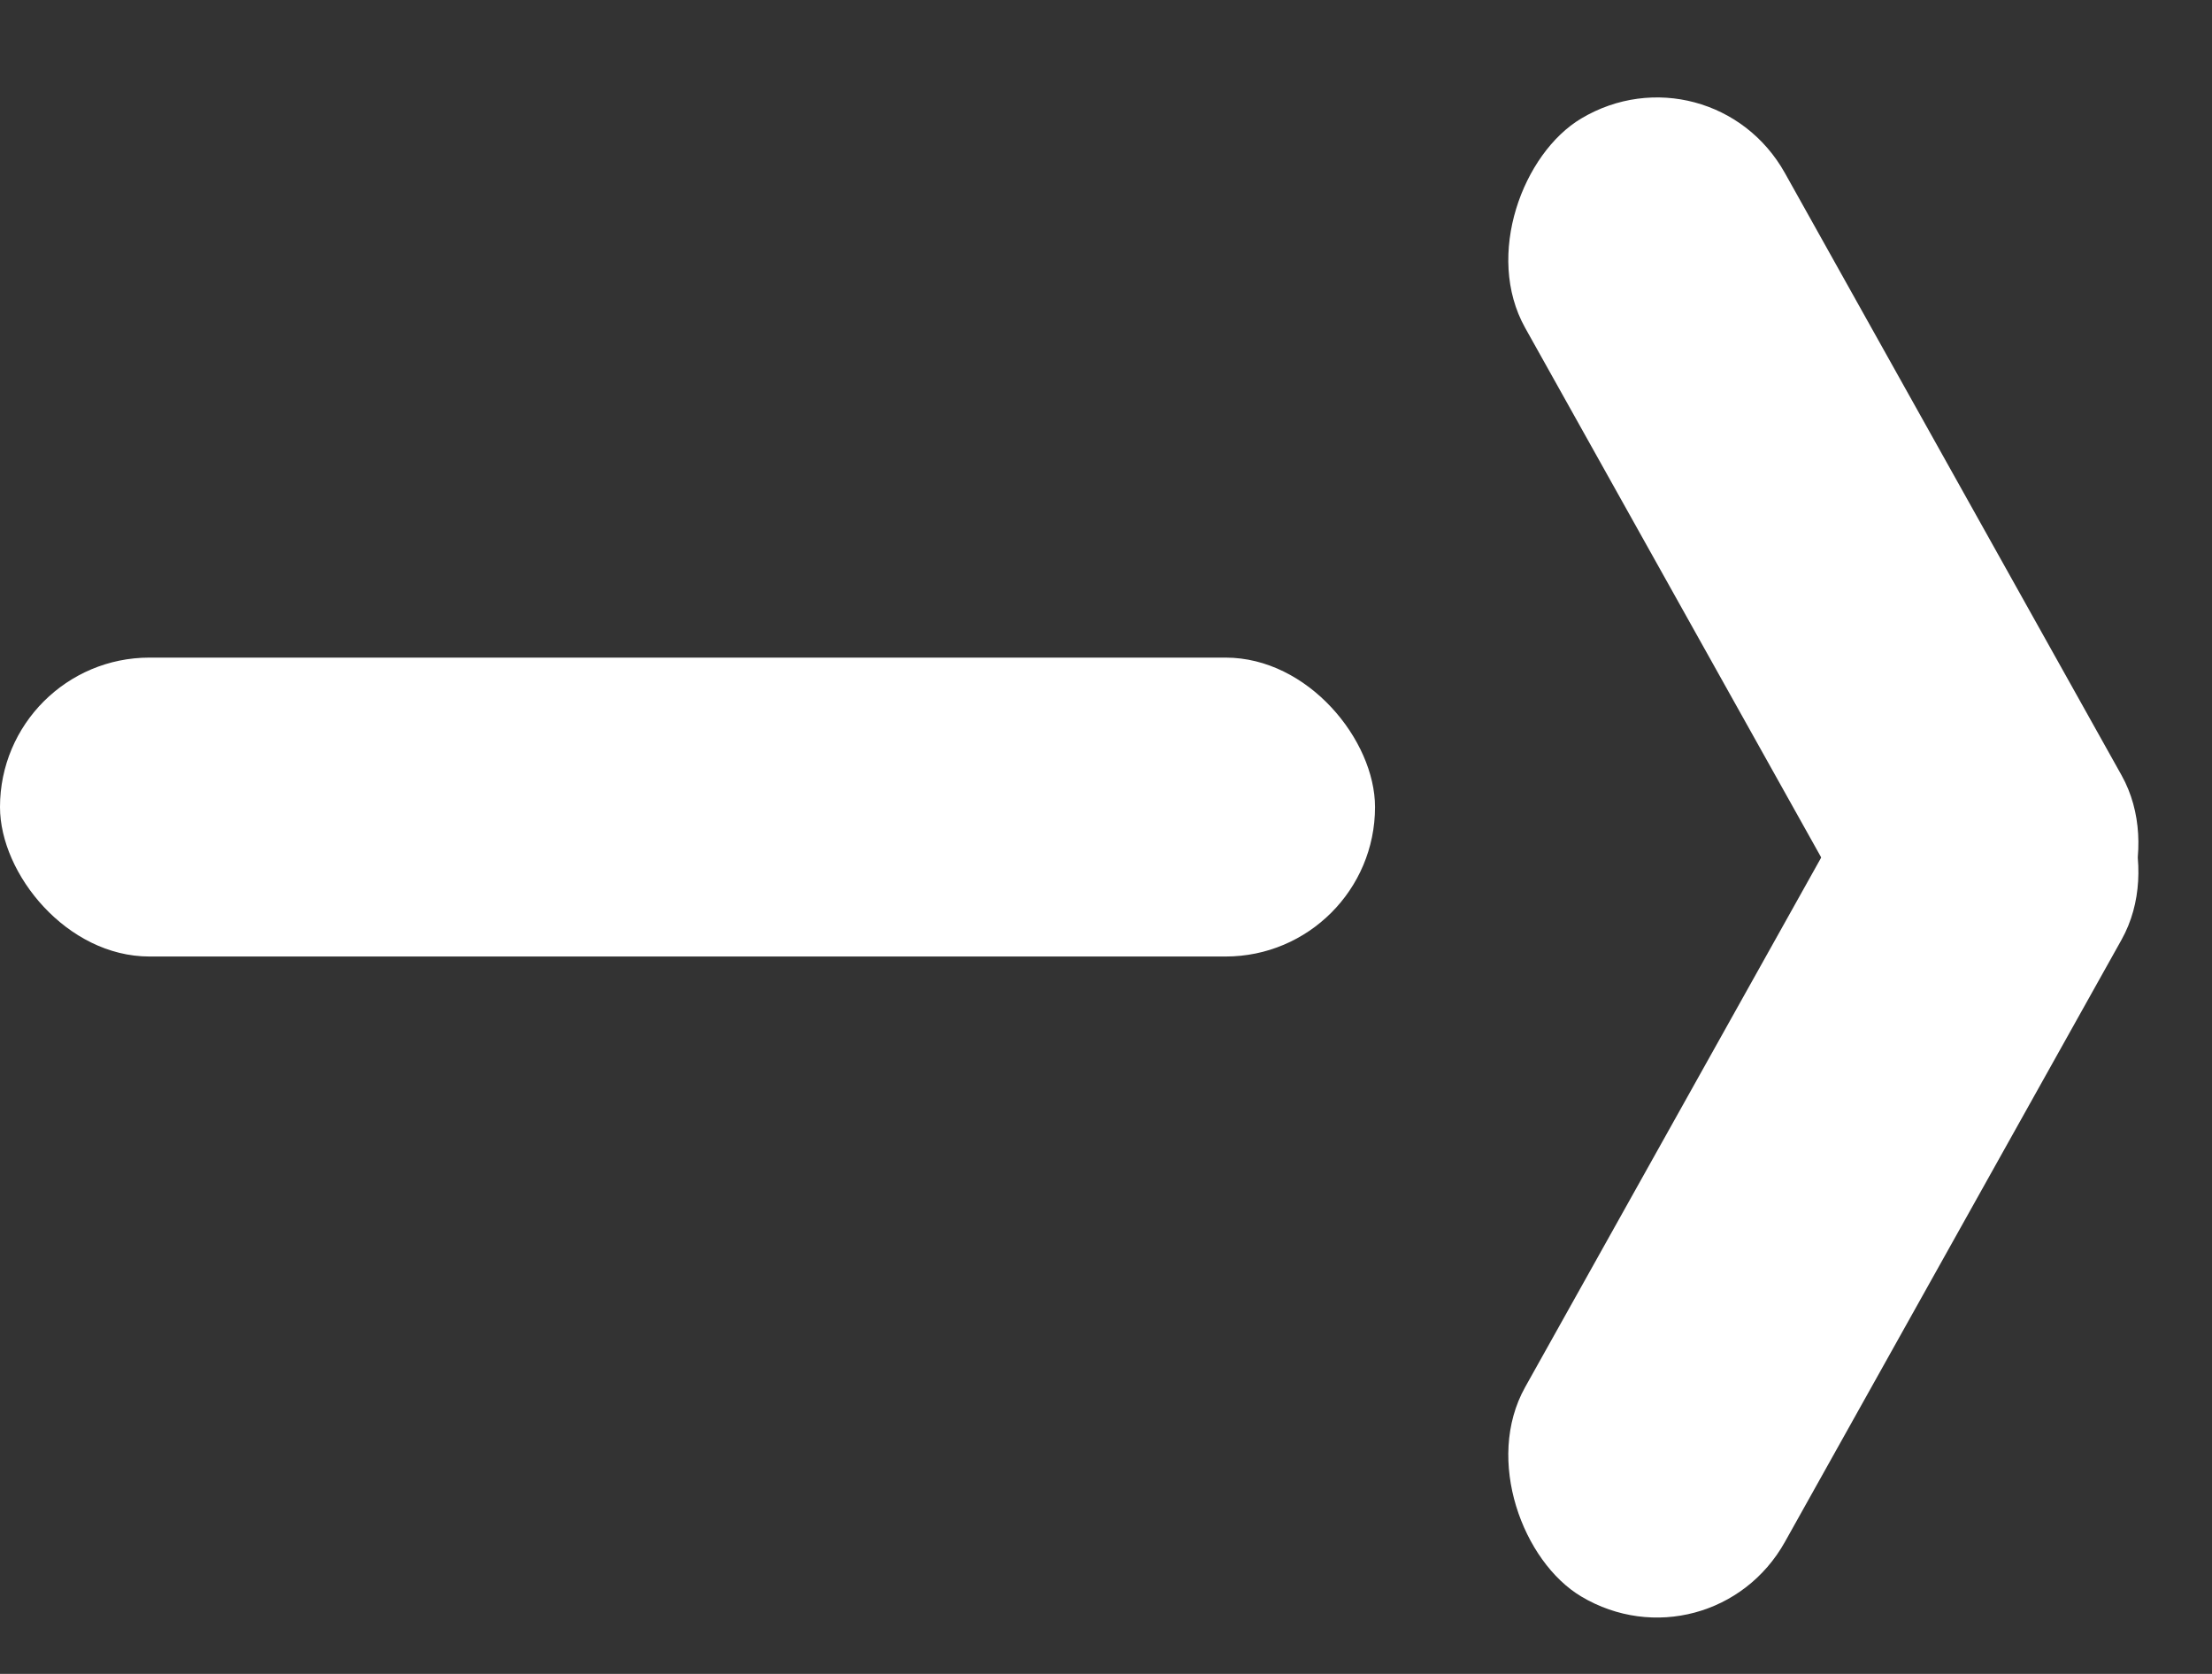
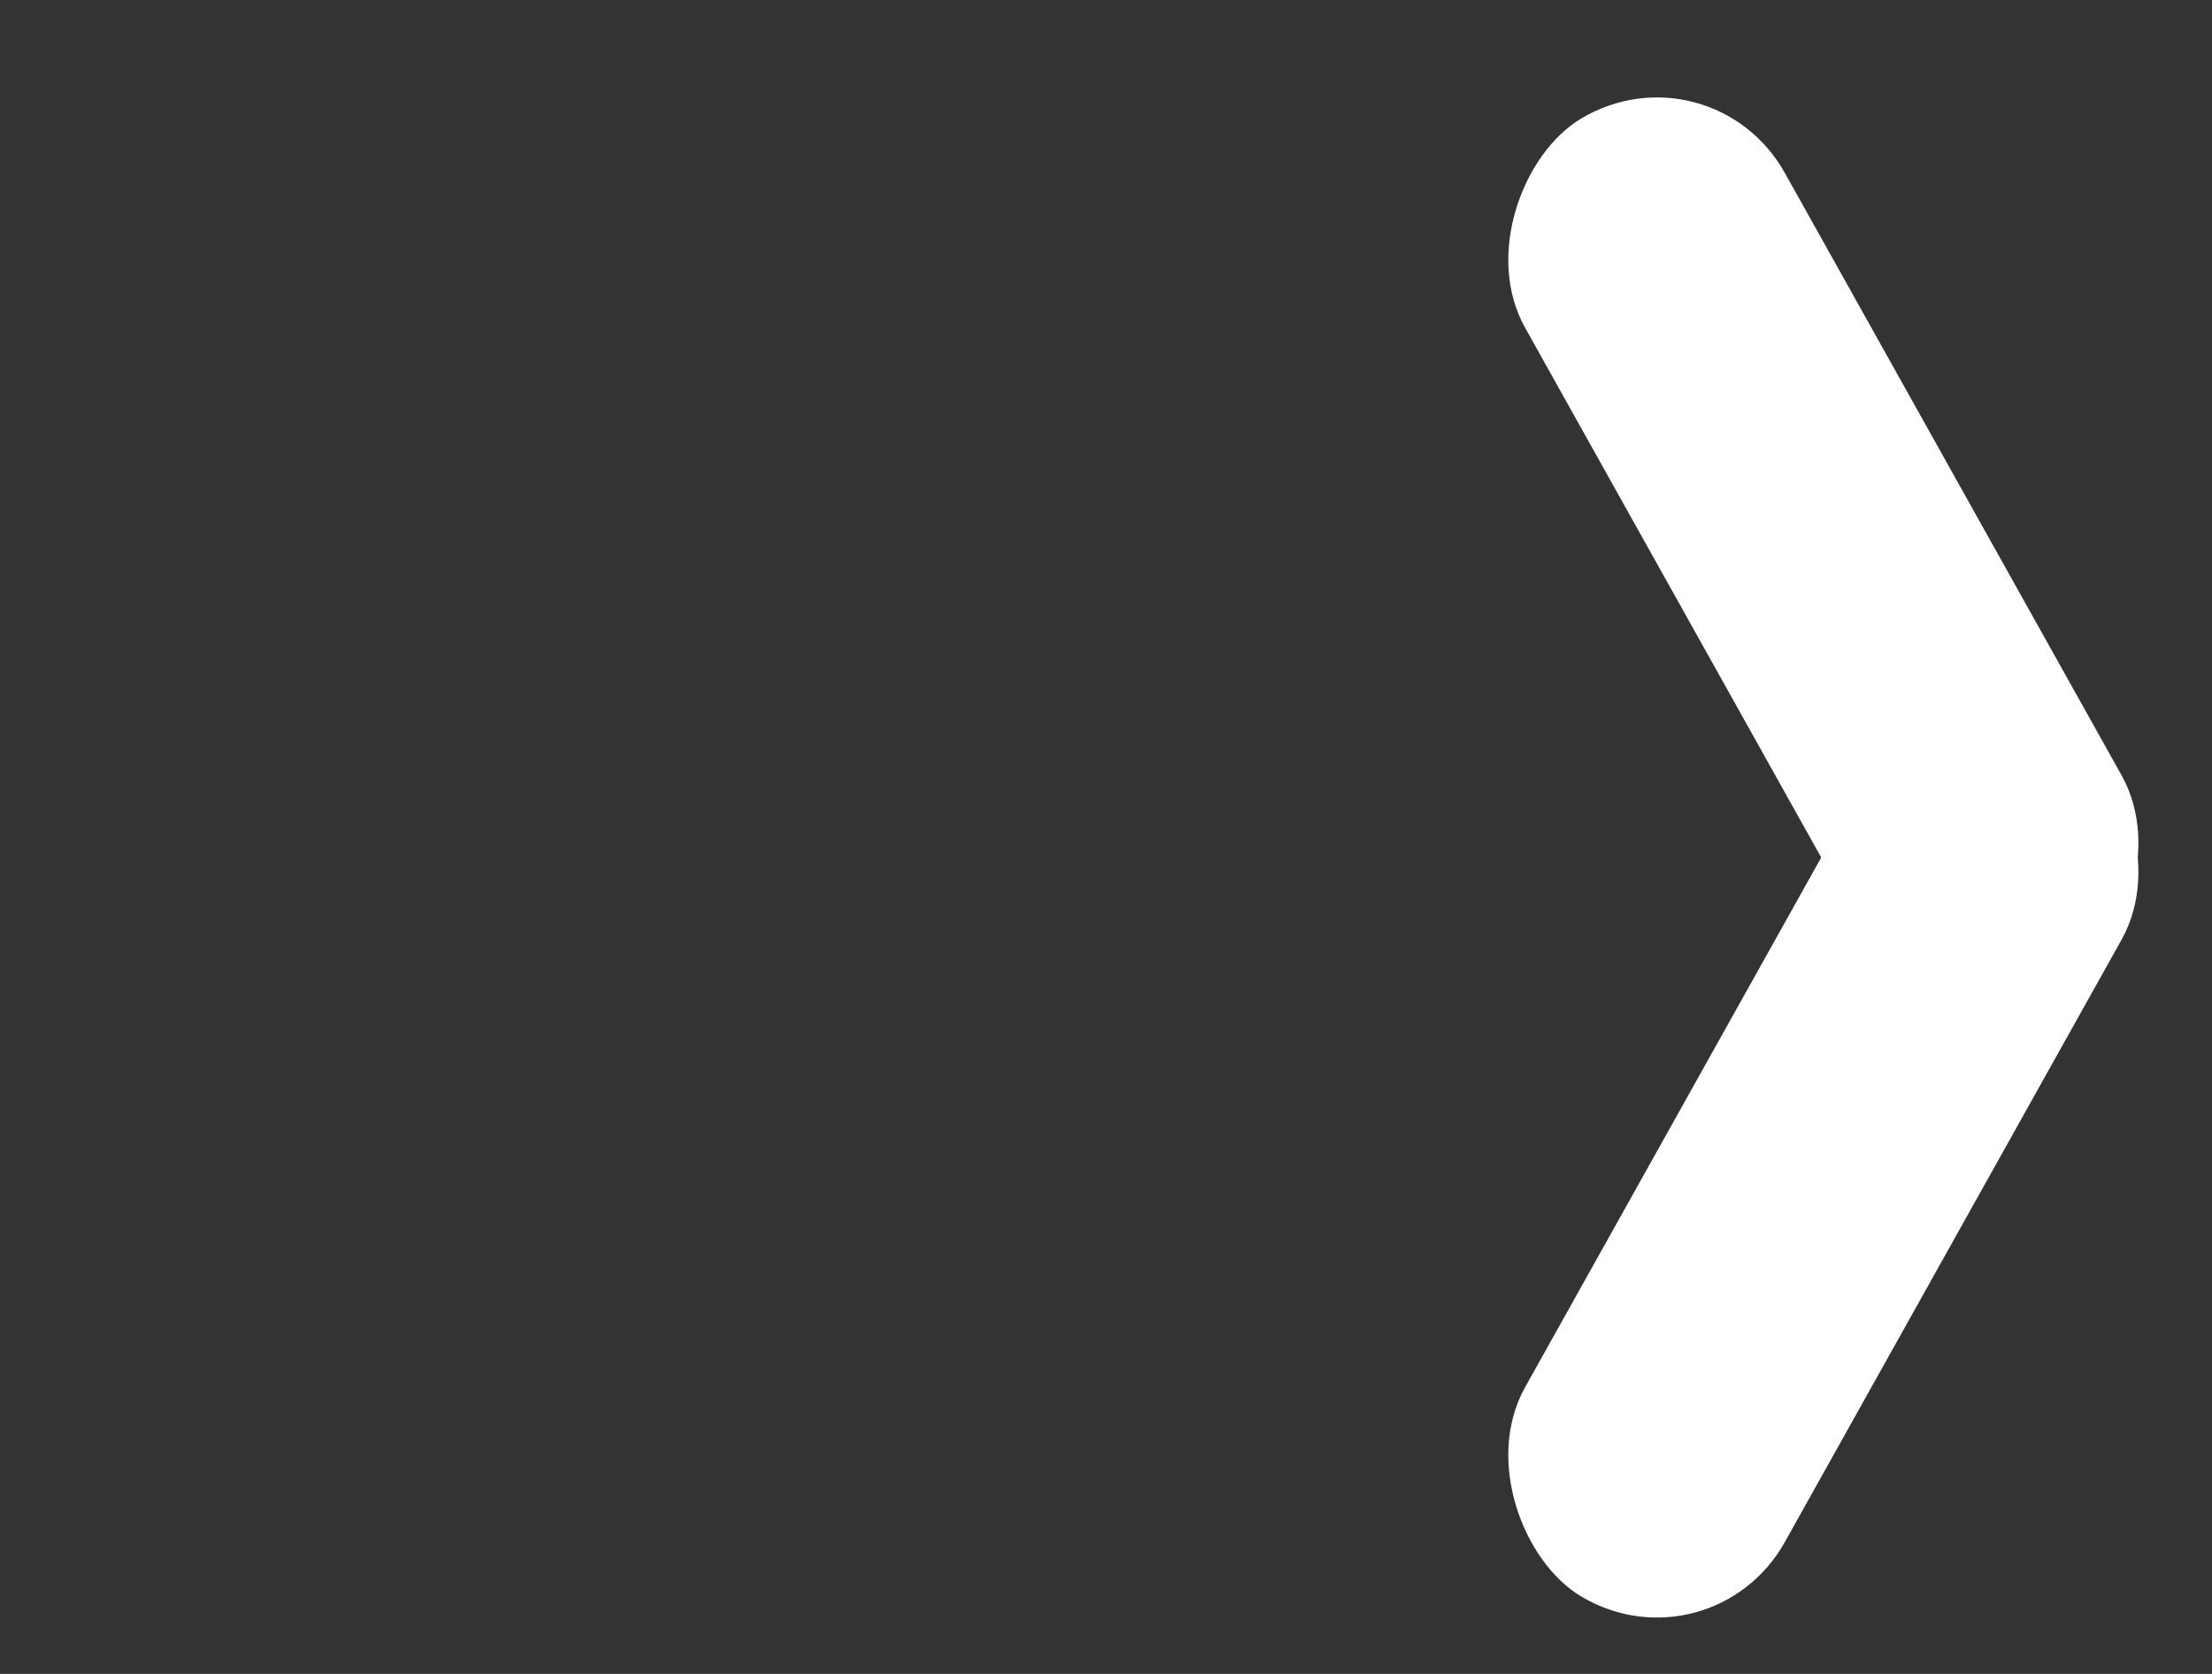
<svg xmlns="http://www.w3.org/2000/svg" width="37" height="28" viewBox="0 0 37 28" fill="none">
  <rect x="0" y="0" width="37" height="28" fill="#333333" stroke="none" />
-   <rect y="11" width="23" height="5" rx="2.5" fill="white" />
  <rect width="16.596" height="5.058" rx="2.529" transform="matrix(0.488 0.873 -0.859 0.512 28.622 0.687)" fill="white" />
  <rect width="16.596" height="5.058" rx="2.529" transform="matrix(0.488 -0.873 -0.859 -0.512 28.622 28)" fill="white" />
</svg>